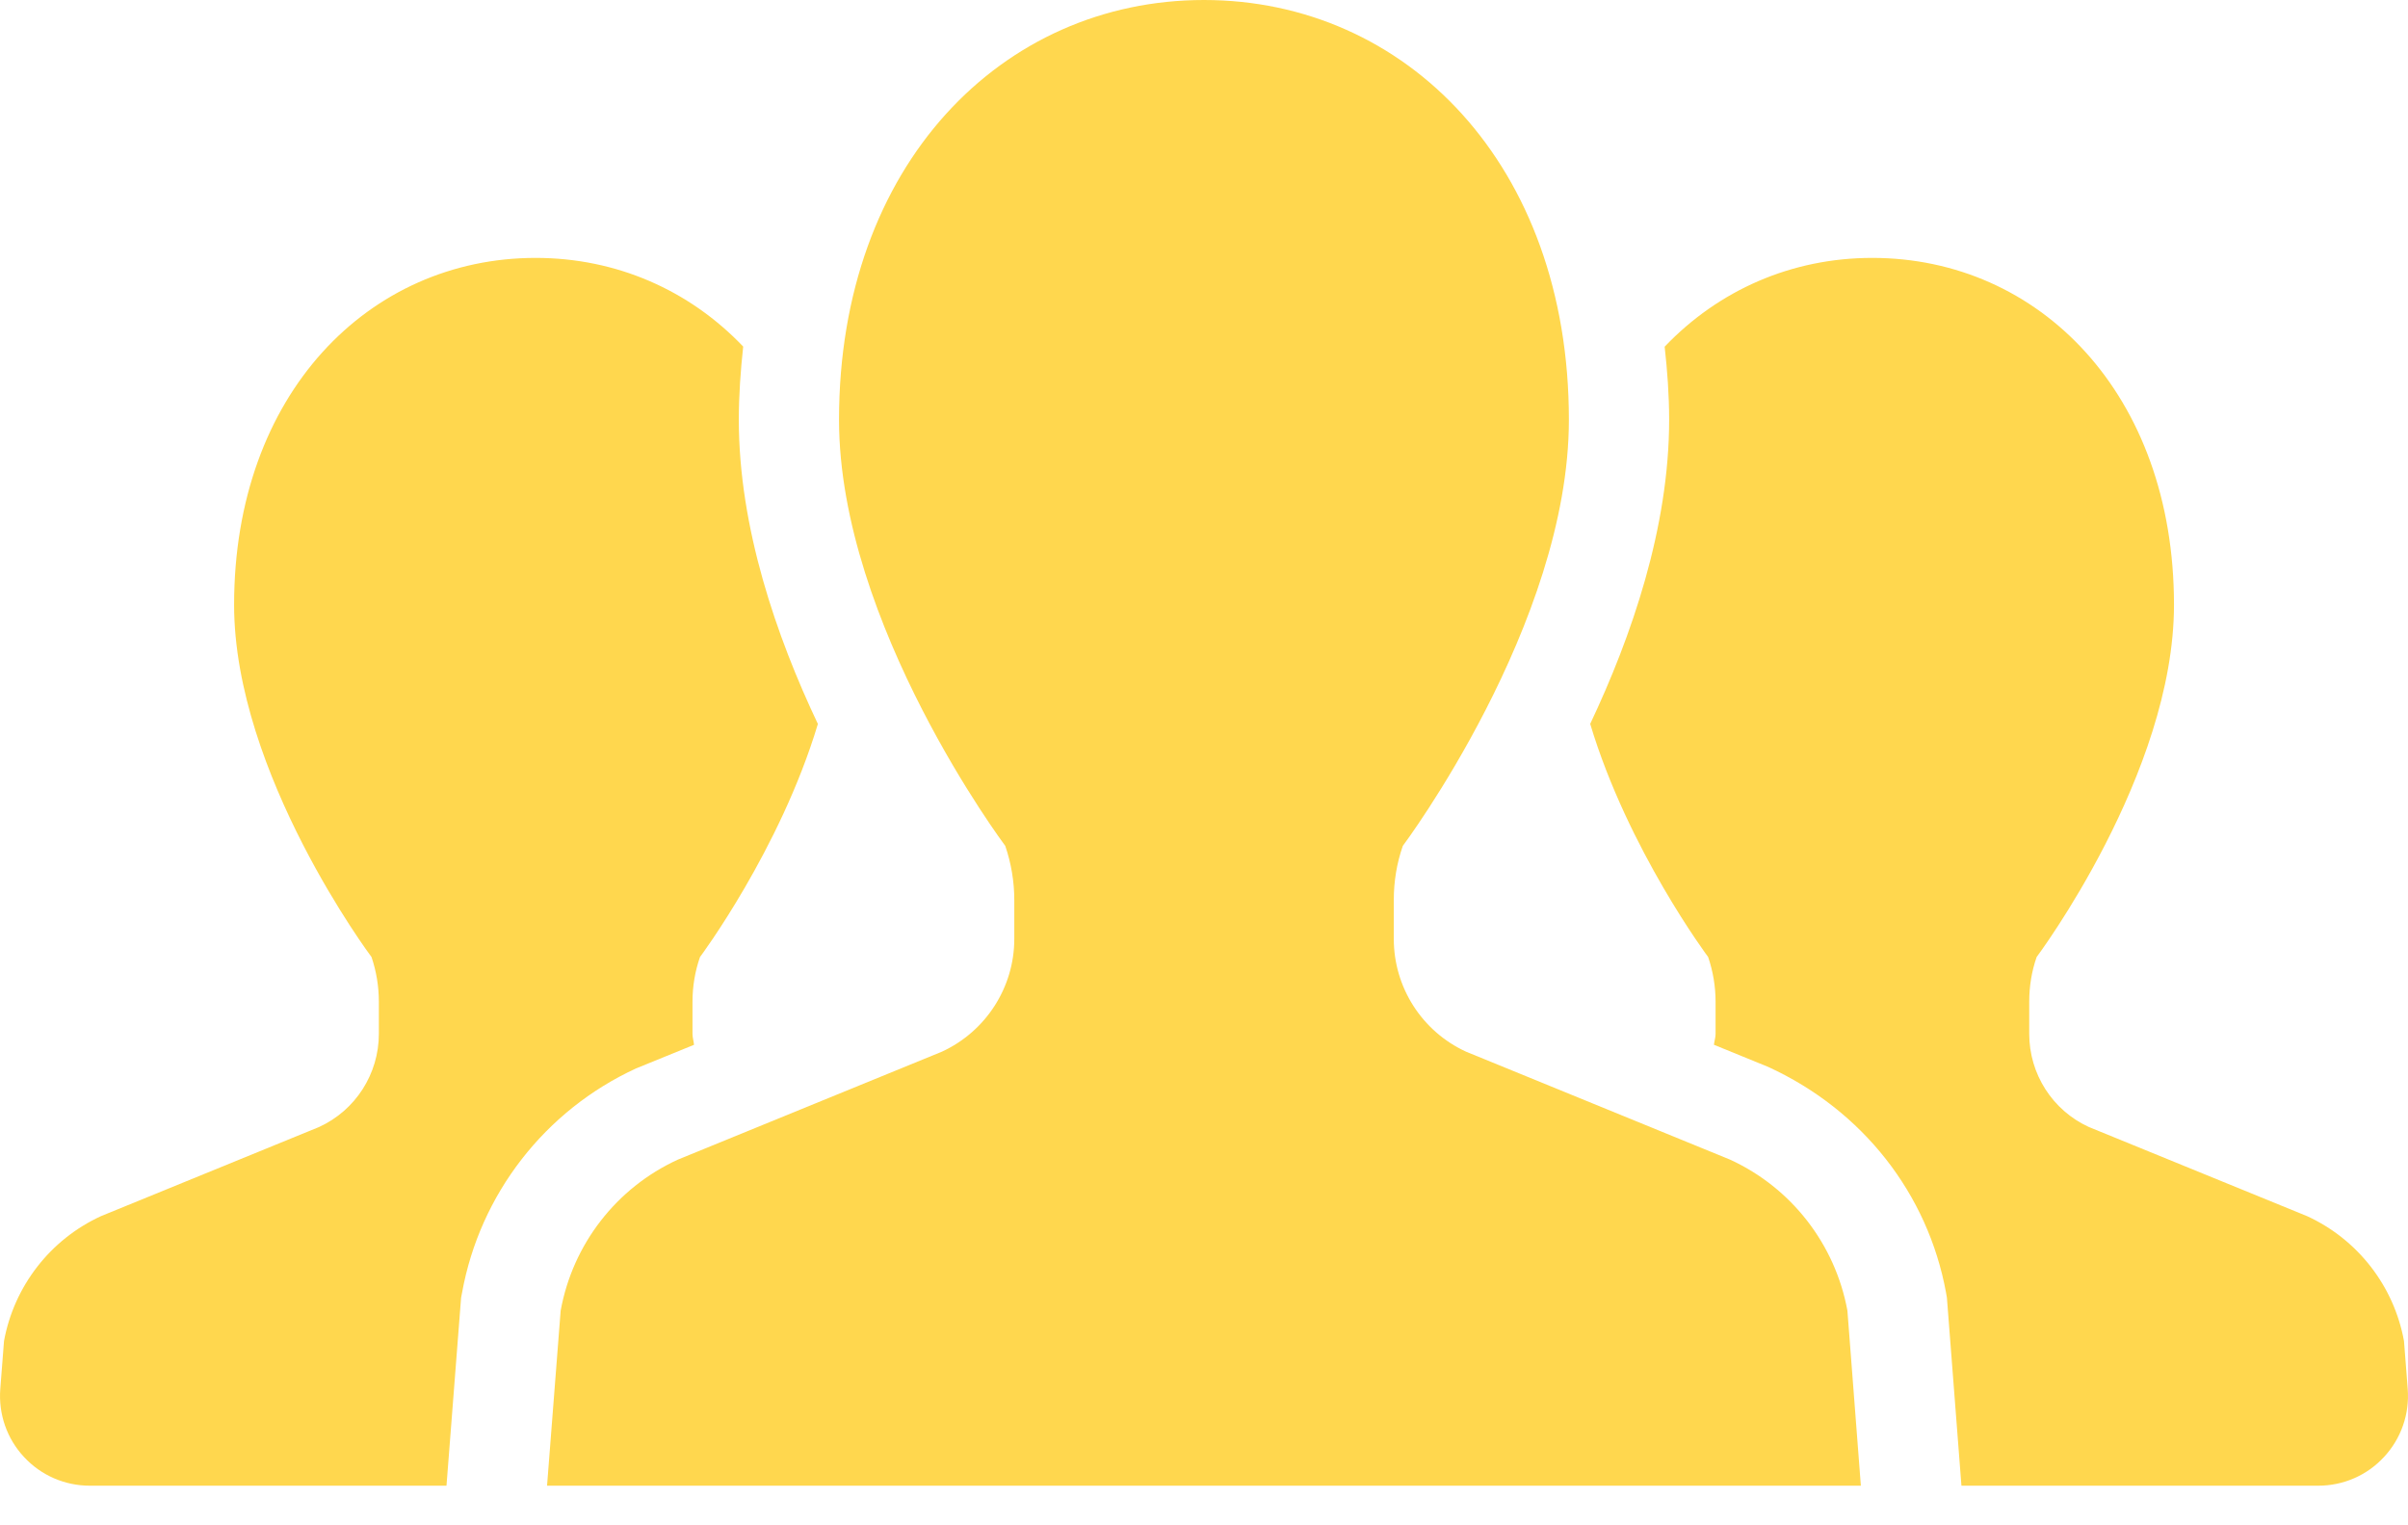
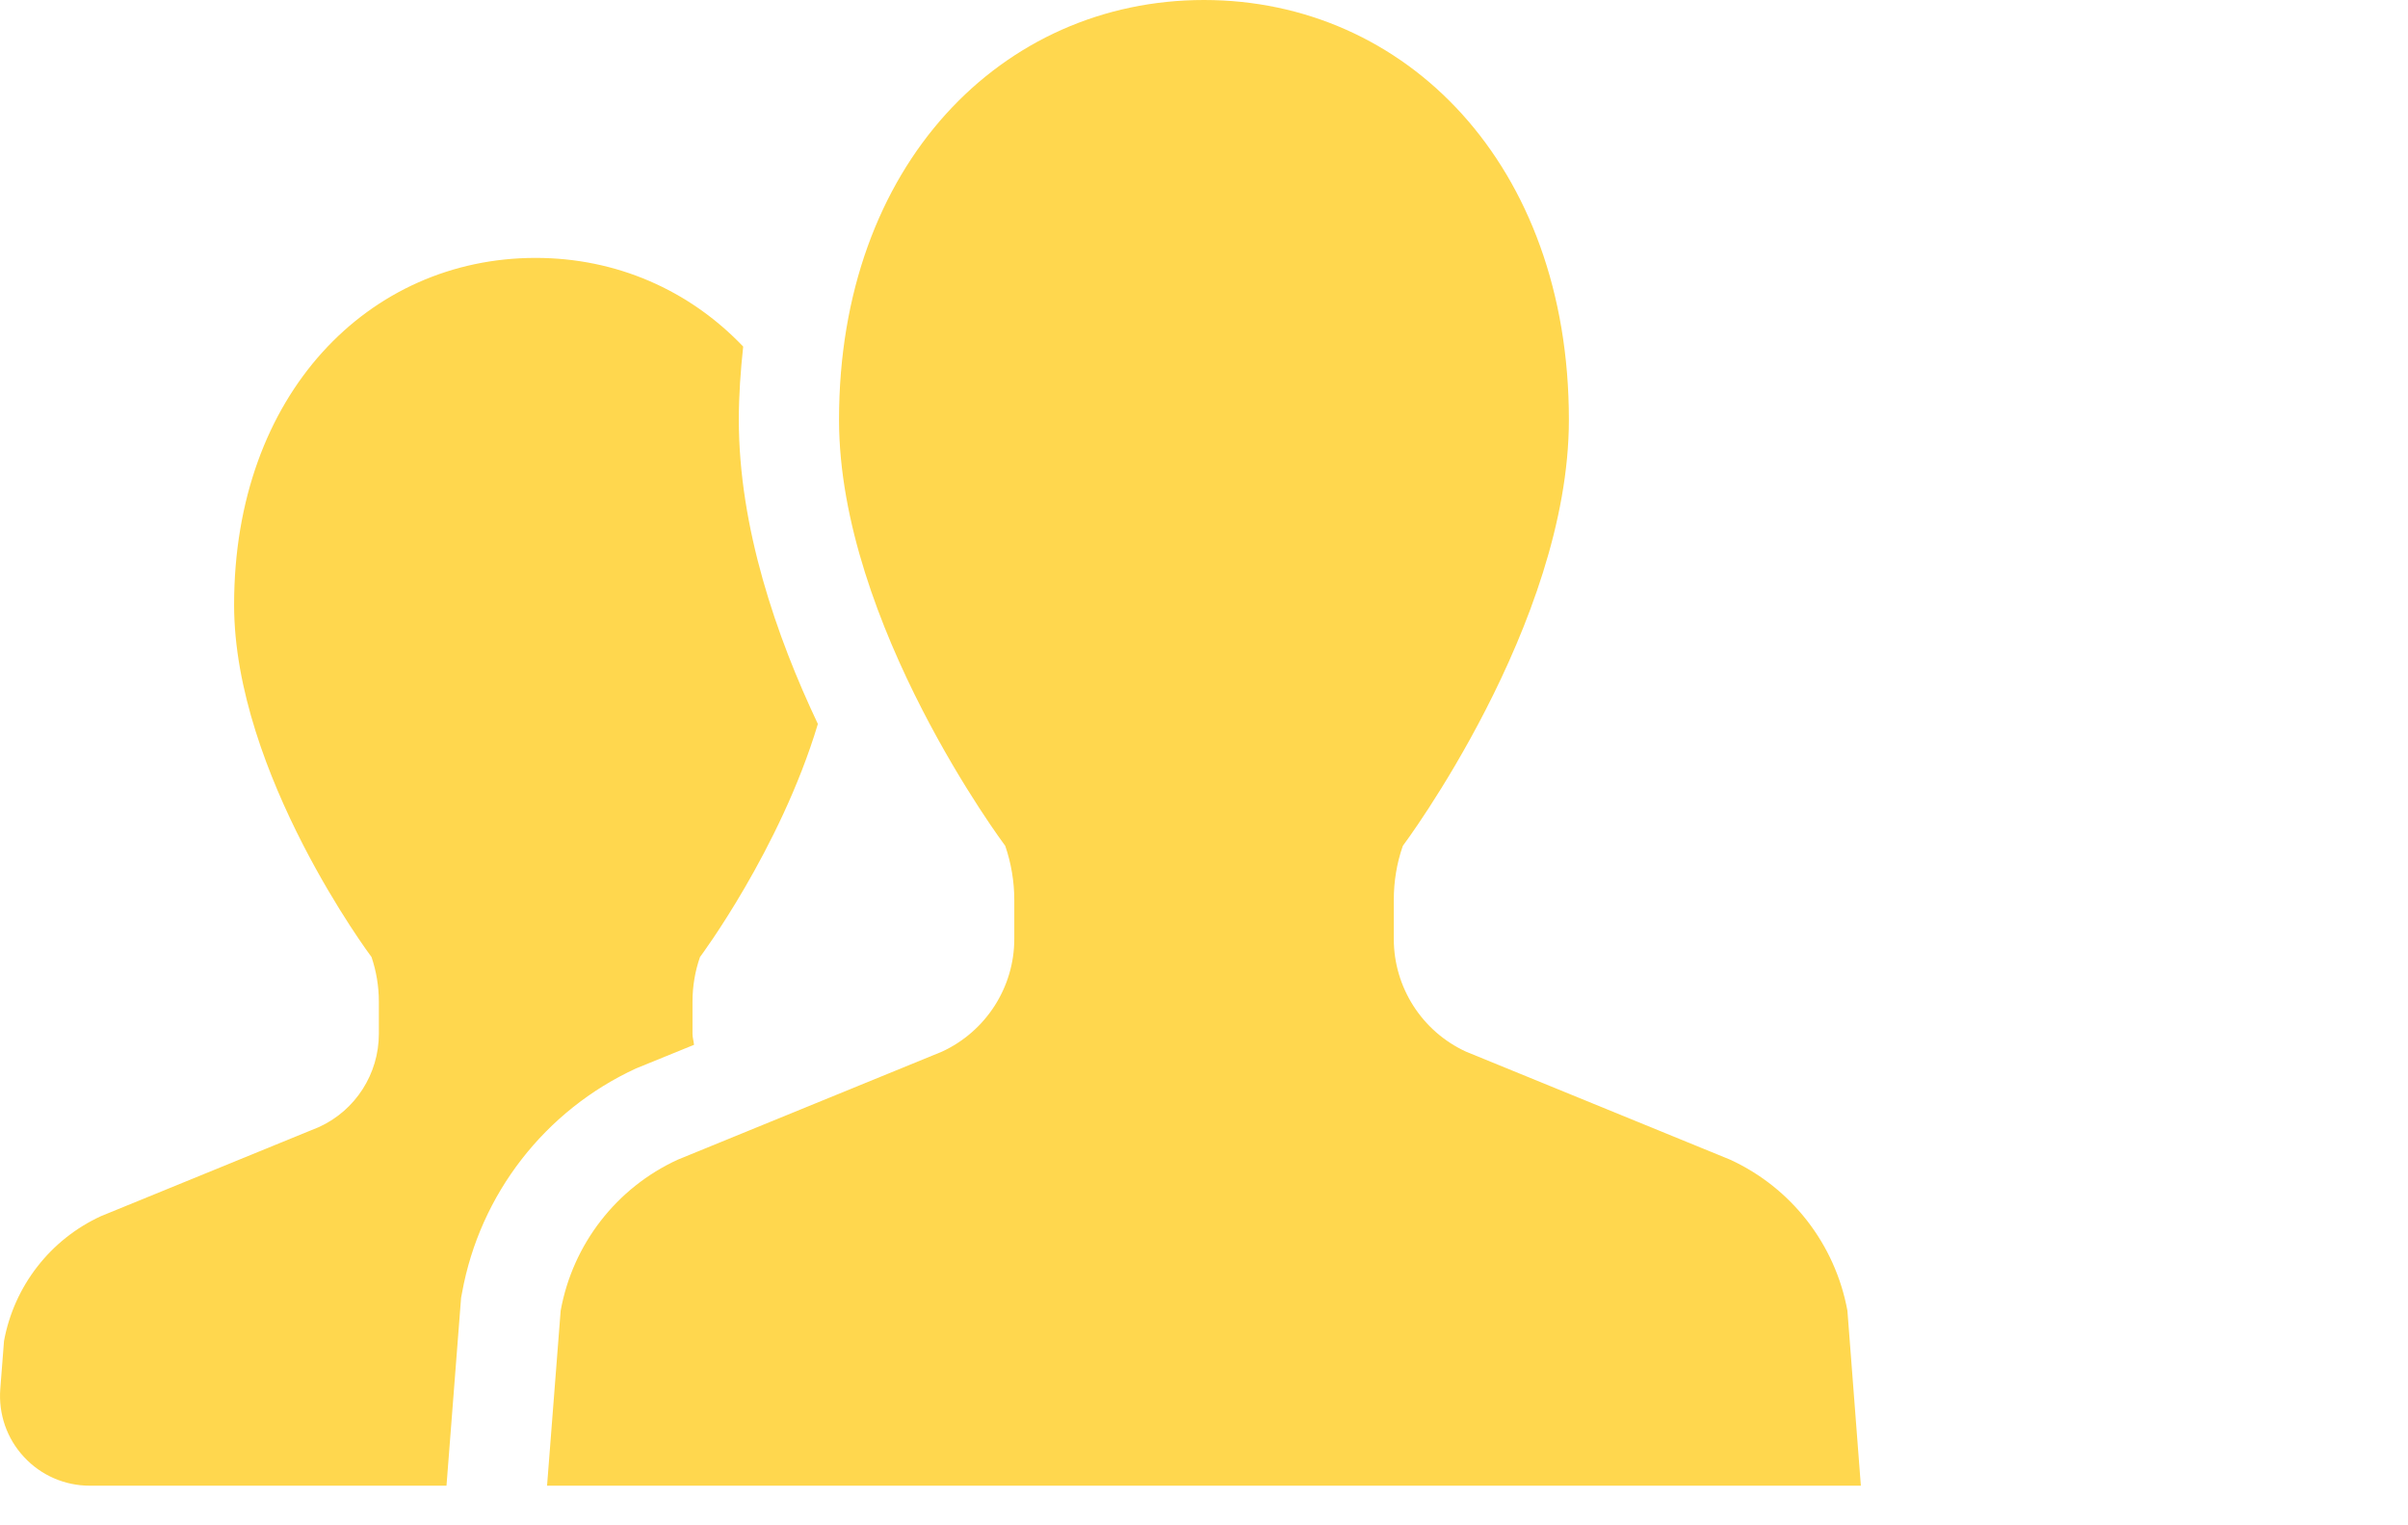
<svg xmlns="http://www.w3.org/2000/svg" width="60" height="38" viewBox="0 0 60 38" fill="none">
  <path d="M17.293 26.029C17.284 25.935 17.255 25.849 17.255 25.756V24.956C17.255 24.575 17.317 24.199 17.442 23.842C17.442 23.842 19.436 21.173 20.379 18.036C19.346 15.857 18.409 13.145 18.409 10.457C18.409 9.833 18.454 9.229 18.518 8.634C17.173 7.224 15.354 6.425 13.346 6.425C9.198 6.425 5.833 9.809 5.833 15.068C5.833 19.276 9.257 23.842 9.257 23.842C9.378 24.199 9.44 24.575 9.44 24.956V25.756C9.44 26.754 8.858 27.662 7.95 28.077L2.513 30.299C1.25 30.881 0.351 32.042 0.1 33.408L0.007 34.603C-0.041 35.226 0.171 35.839 0.596 36.295C1.019 36.755 1.614 37.013 2.239 37.013H11.125L11.489 32.331L11.513 32.205C11.958 29.749 13.58 27.662 15.847 26.618L17.293 26.029Z" fill="#FFD74E" />
-   <path d="M59.9 33.408C59.651 32.042 58.752 30.881 57.489 30.299L52.049 28.077C51.14 27.662 50.562 26.754 50.562 25.756V24.956C50.562 24.575 50.622 24.199 50.747 23.842C50.747 23.842 54.169 19.276 54.169 15.068C54.169 9.809 50.805 6.425 46.651 6.425C44.646 6.425 42.827 7.224 41.478 8.637C41.544 9.231 41.59 9.833 41.59 10.457C41.59 13.143 40.654 15.855 39.623 18.034C40.564 21.171 42.562 23.842 42.562 23.842C42.683 24.199 42.747 24.575 42.747 24.956V25.756C42.747 25.849 42.716 25.935 42.706 26.028L44.054 26.578C46.416 27.658 48.038 29.745 48.489 32.201L48.511 32.329L48.873 37.013H57.763C58.388 37.013 58.983 36.755 59.404 36.295C59.829 35.839 60.041 35.226 59.993 34.603L59.9 33.408Z" fill="#FFD74E" />
  <path d="M43.109 28.89L36.529 26.2C35.43 25.695 34.729 24.596 34.729 23.392V22.421C34.729 21.963 34.802 21.507 34.954 21.073C34.954 21.073 39.092 15.551 39.092 10.457C39.092 4.092 35.022 0 29.999 0C24.978 0 20.906 4.092 20.906 10.457C20.906 15.551 25.048 21.073 25.048 21.073C25.196 21.507 25.273 21.963 25.273 22.421V23.392C25.273 24.596 24.566 25.695 23.47 26.2L16.889 28.89C15.36 29.591 14.27 30.998 13.97 32.653L13.631 37.013H29.999H46.367L46.032 32.653C45.728 30.998 44.638 29.592 43.109 28.89Z" fill="#FFD74E" />
</svg>